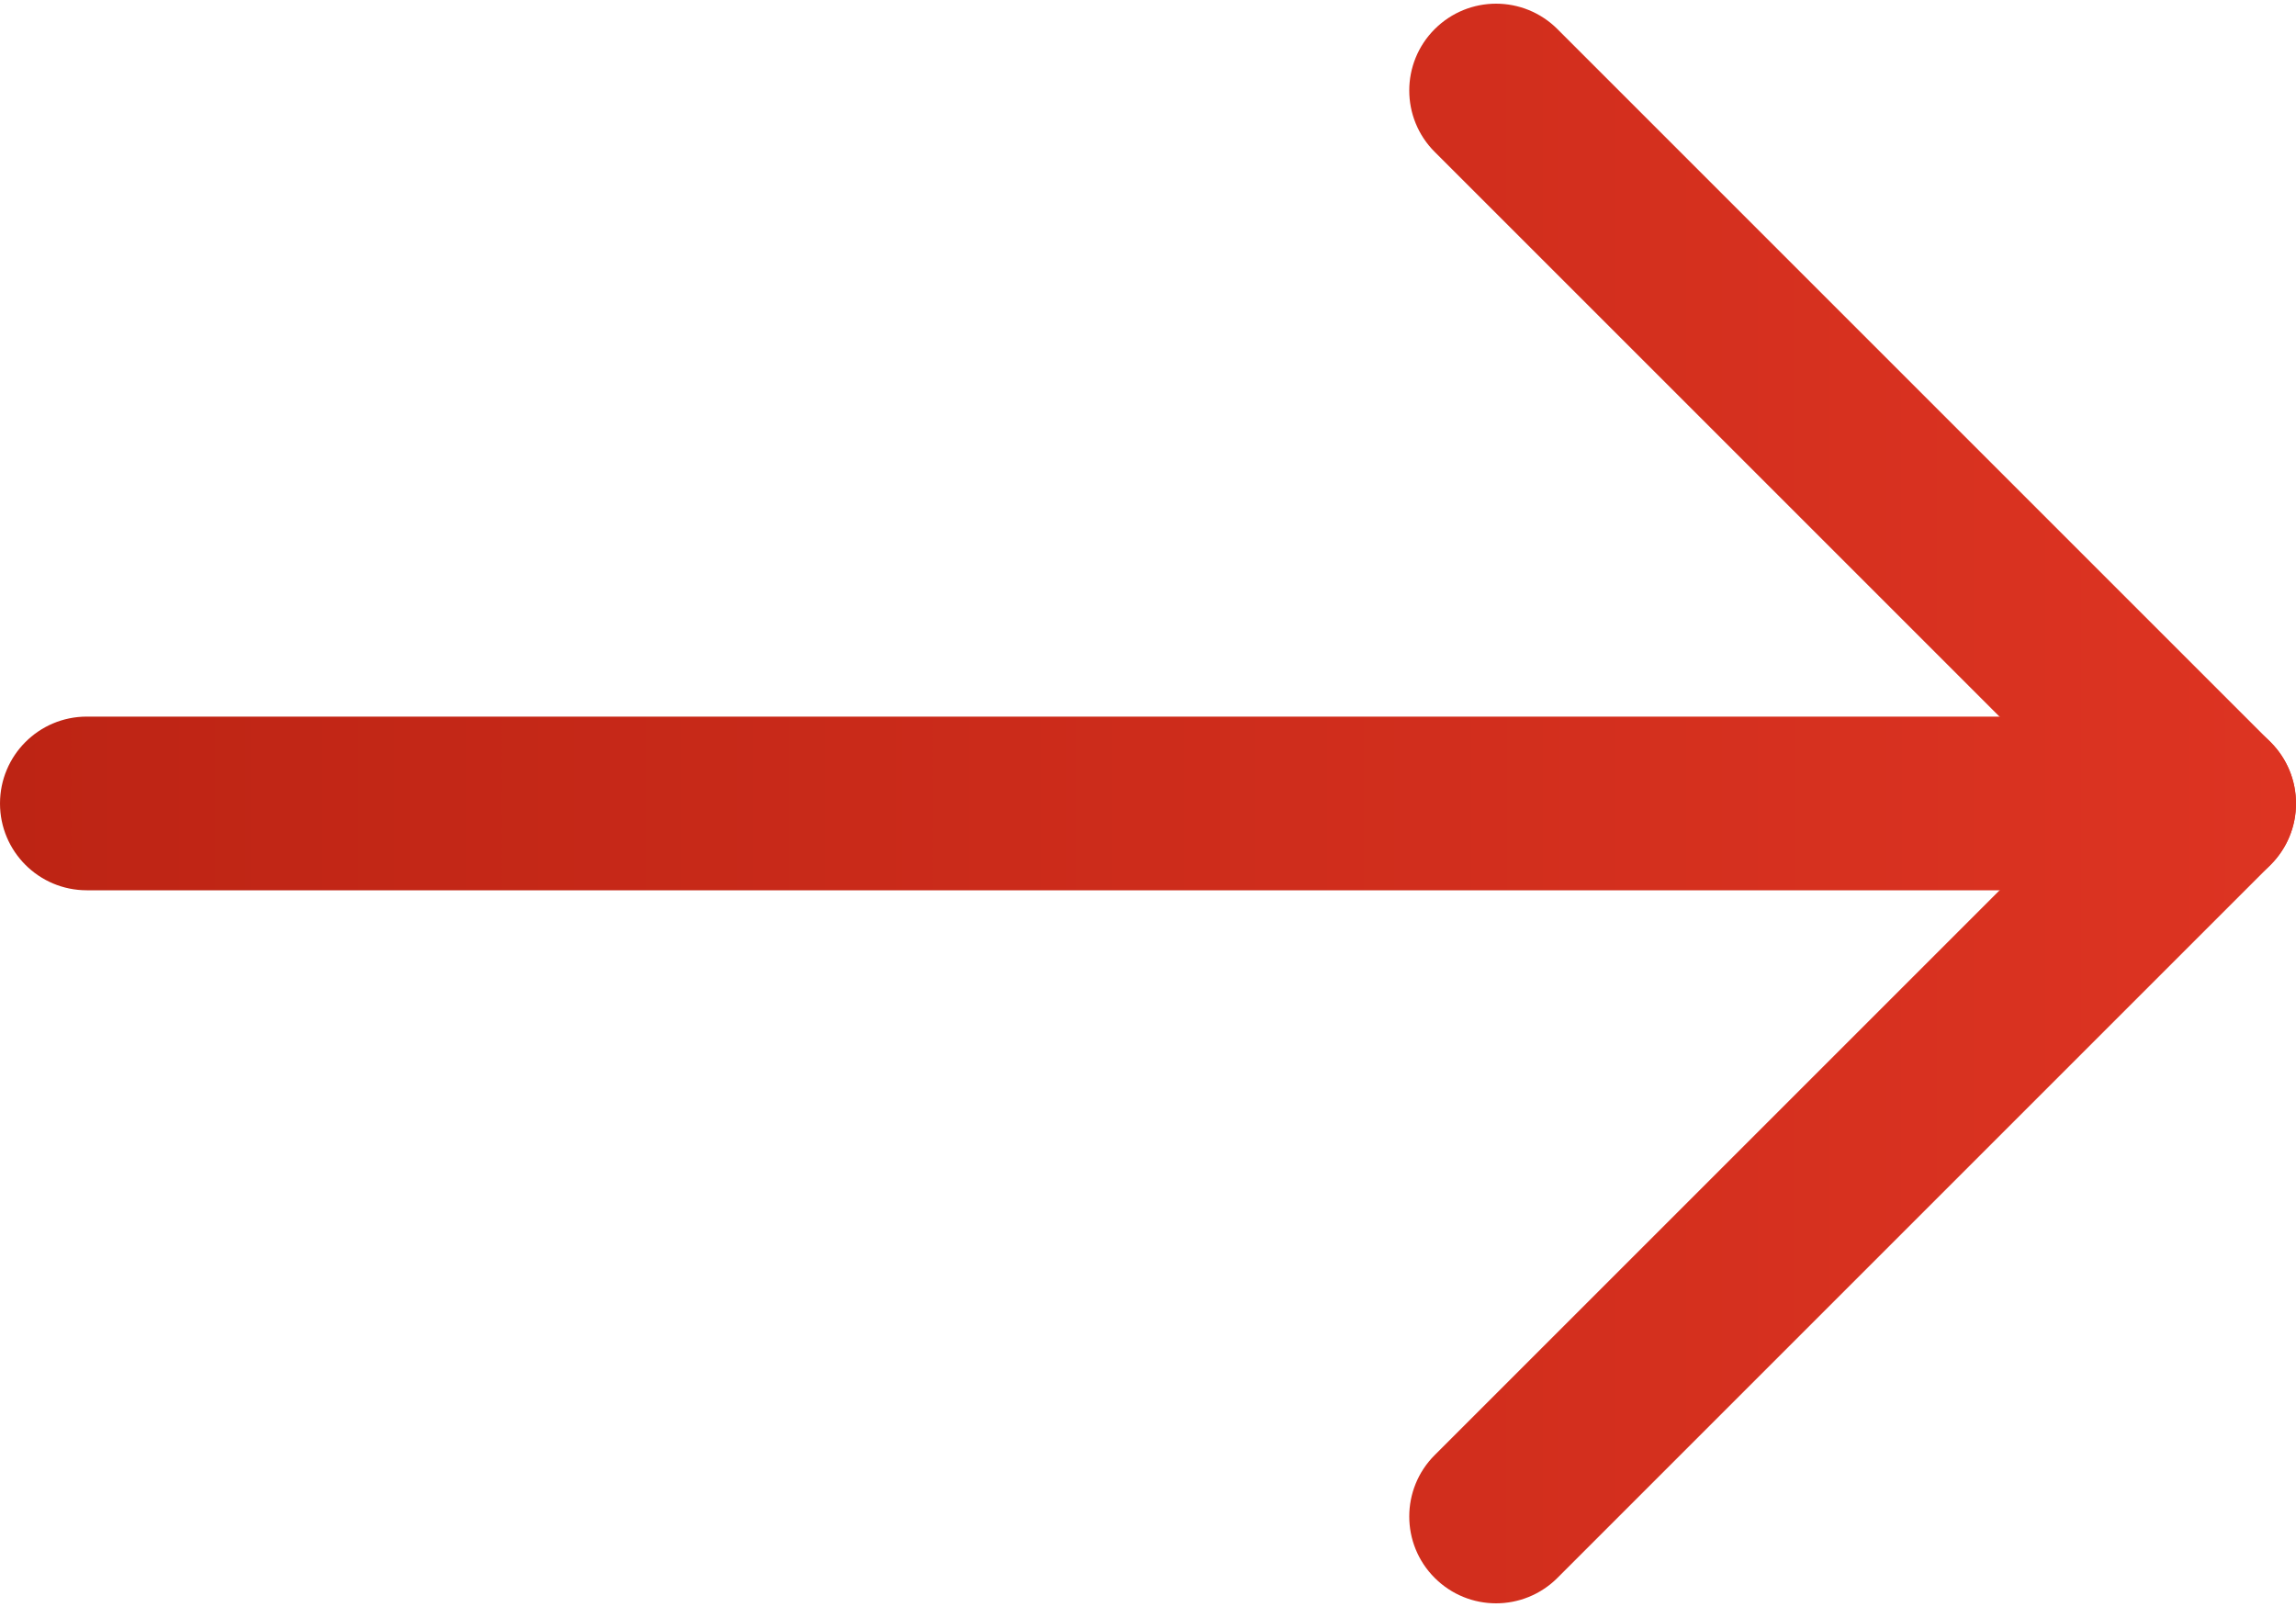
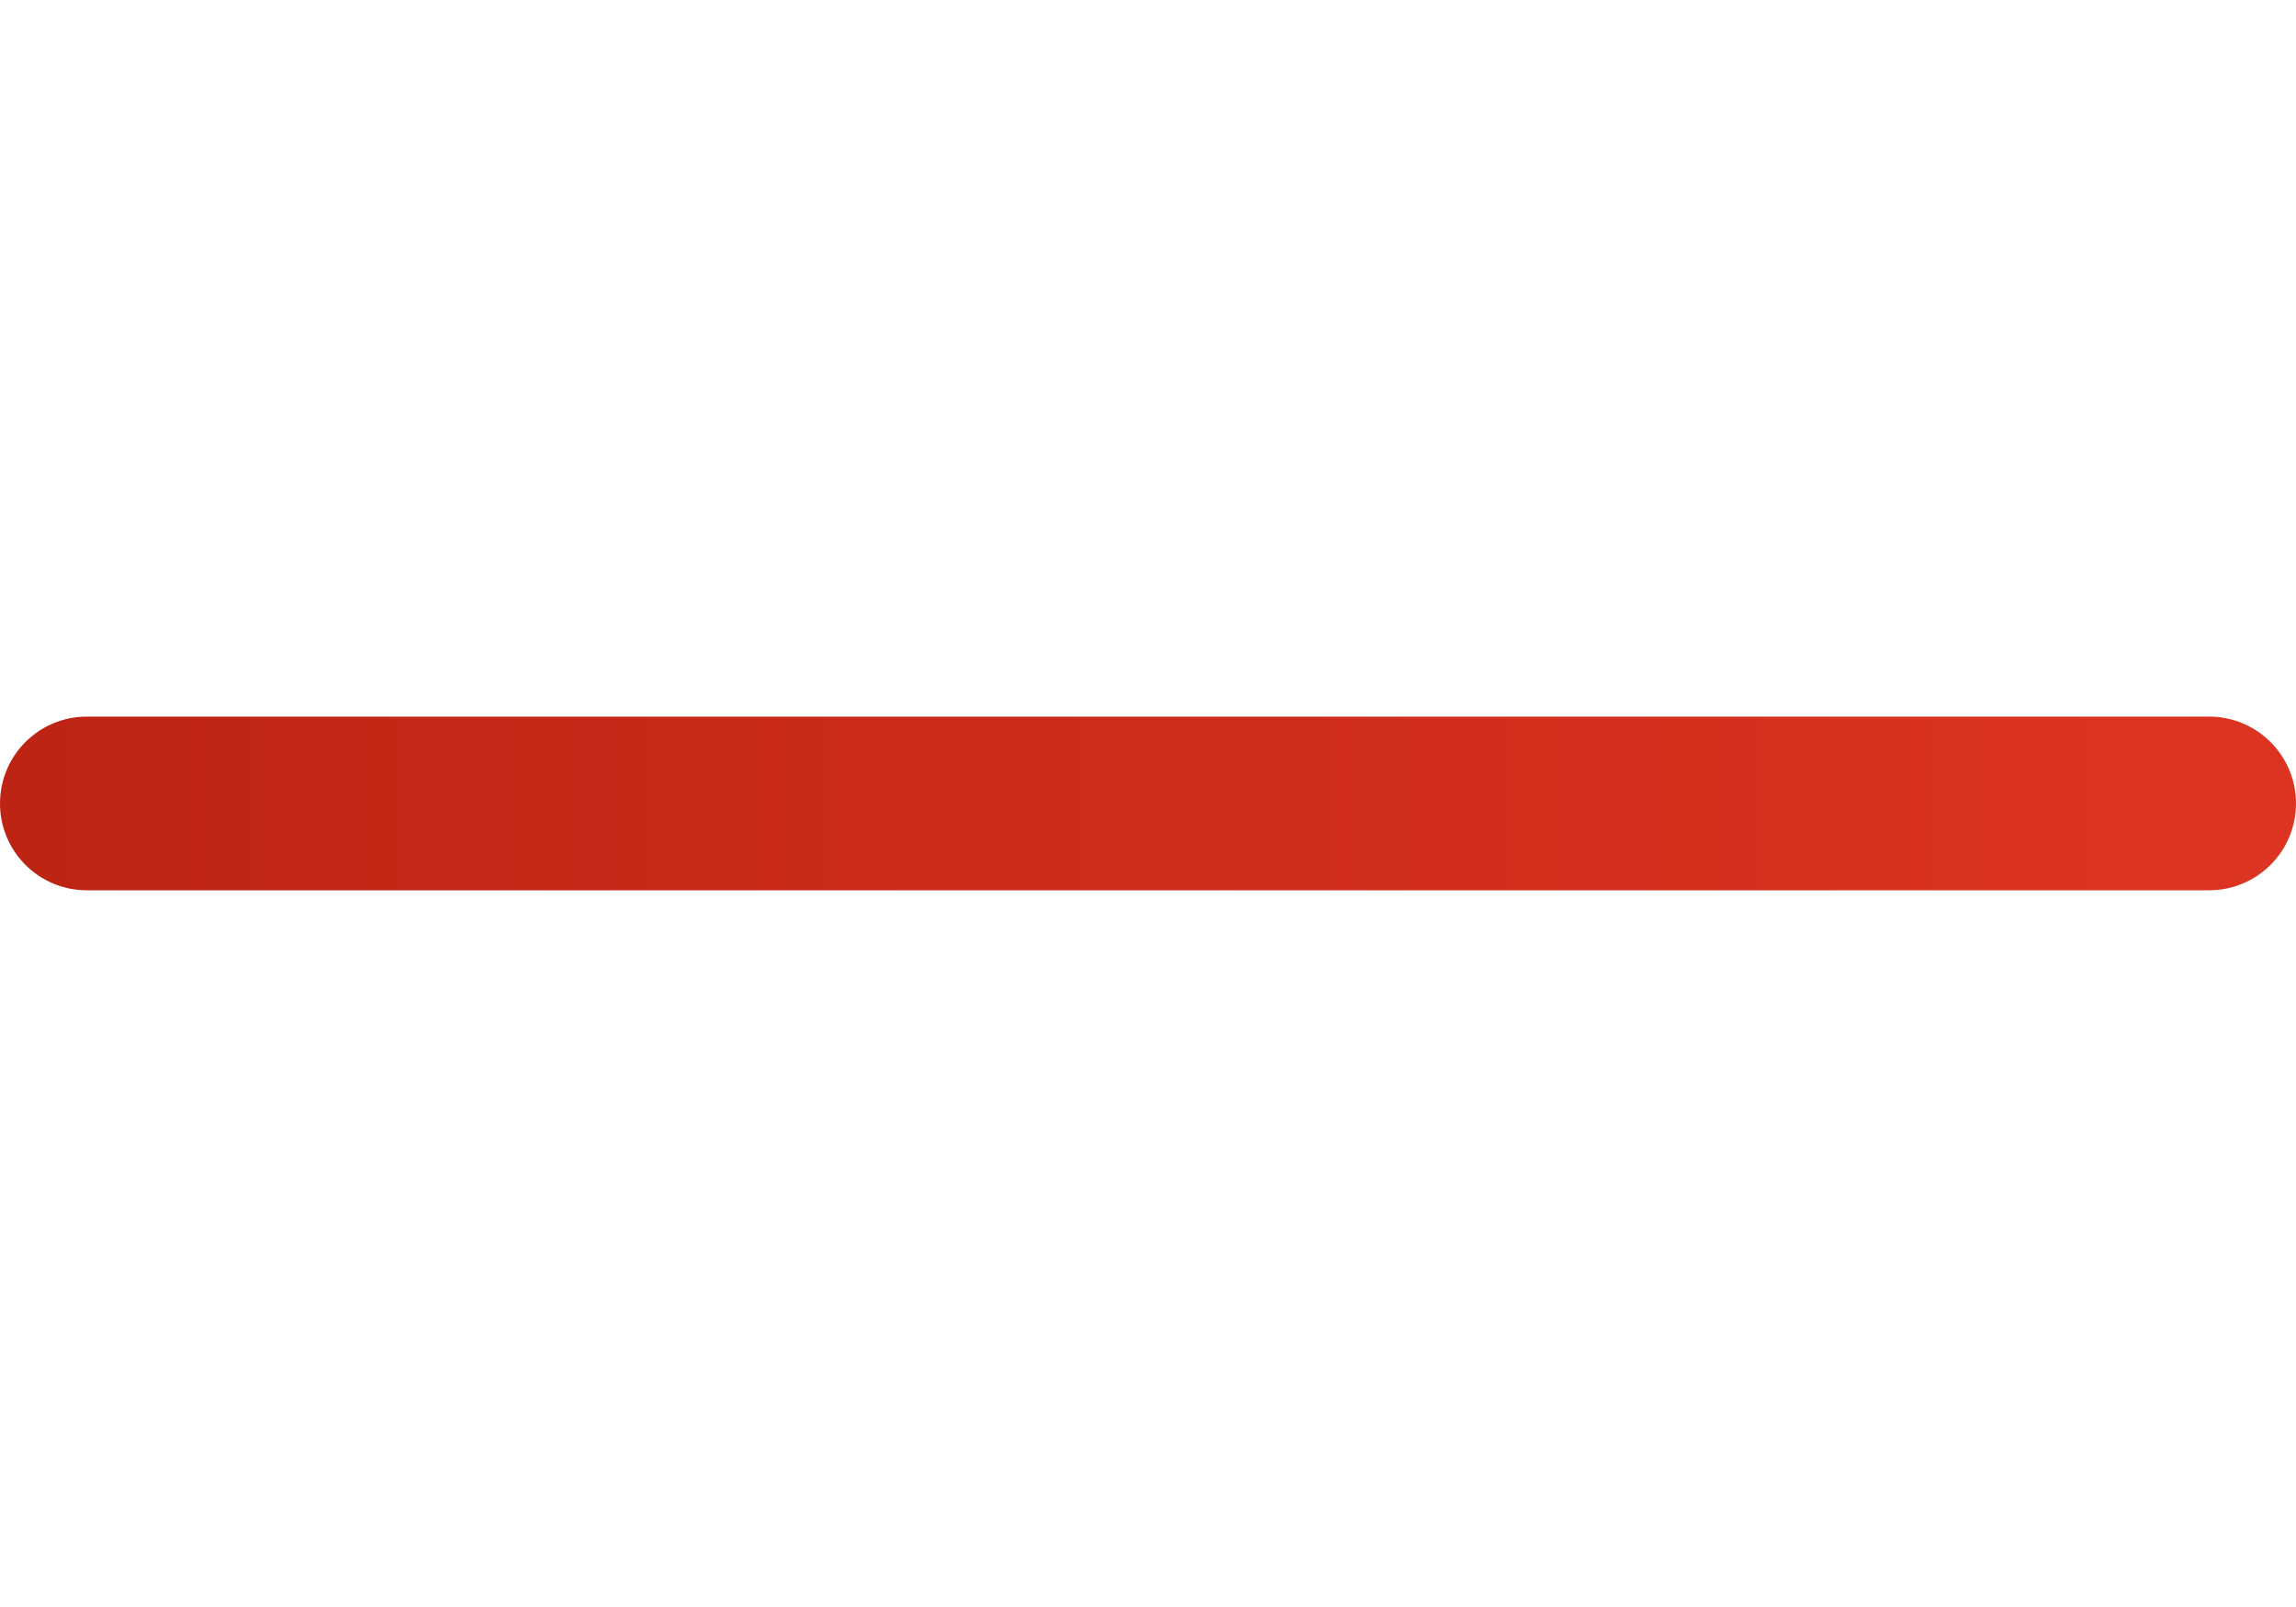
<svg xmlns="http://www.w3.org/2000/svg" width="20" height="14" viewBox="0 0 20 14" fill="none">
-   <path d="M13.032 13.968C13.225 13.968 13.419 13.894 13.567 13.746L19.778 7.535C20.074 7.239 20.074 6.761 19.778 6.465L13.567 0.254C13.271 -0.042 12.793 -0.042 12.497 0.254C12.202 0.549 12.202 1.028 12.497 1.323L18.174 7L12.497 12.677C12.202 12.972 12.202 13.451 12.497 13.746C12.645 13.894 12.838 13.968 13.032 13.968Z" fill="url(#paint0_linear_1437_128898)" />
  <path d="M0.756 7.756H19.244C19.661 7.756 20 7.417 20 7C20 6.582 19.661 6.243 19.244 6.243H0.756C0.338 6.243 -0 6.582 -0 7C-0 7.417 0.338 7.756 0.756 7.756Z" fill="url(#paint1_linear_1437_128898)" />
  <defs>
    <linearGradient id="paint0_linear_1437_128898" x1="-0" y1="8.288" x2="20" y2="8.288" gradientUnits="userSpaceOnUse">
      <stop stop-color="#BD2414" />
      <stop offset="1" stop-color="#DD3422" />
    </linearGradient>
    <linearGradient id="paint1_linear_1437_128898" x1="-0" y1="8.288" x2="20" y2="8.288" gradientUnits="userSpaceOnUse">
      <stop stop-color="#BD2414" />
      <stop offset="1" stop-color="#DD3422" />
    </linearGradient>
  </defs>
</svg>